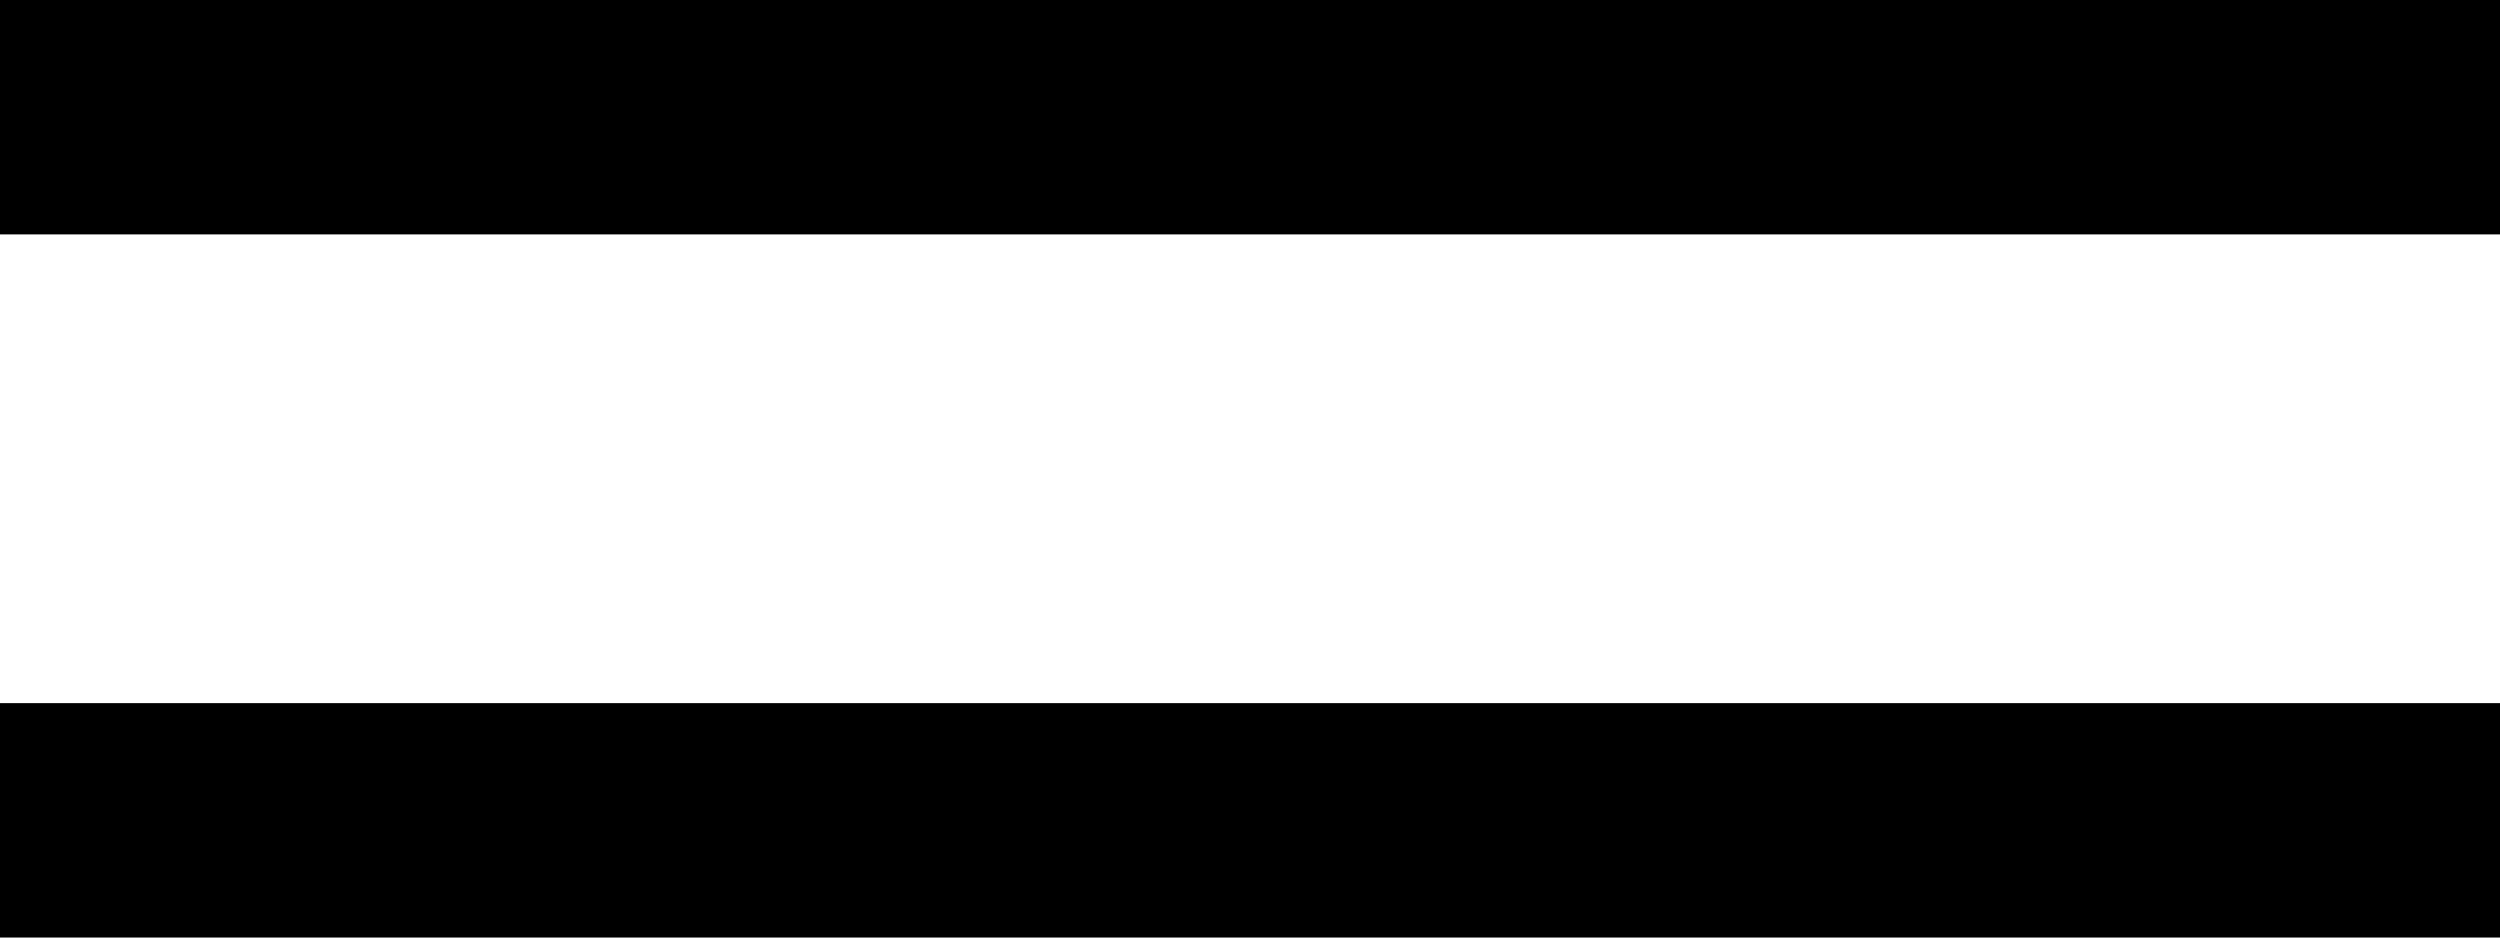
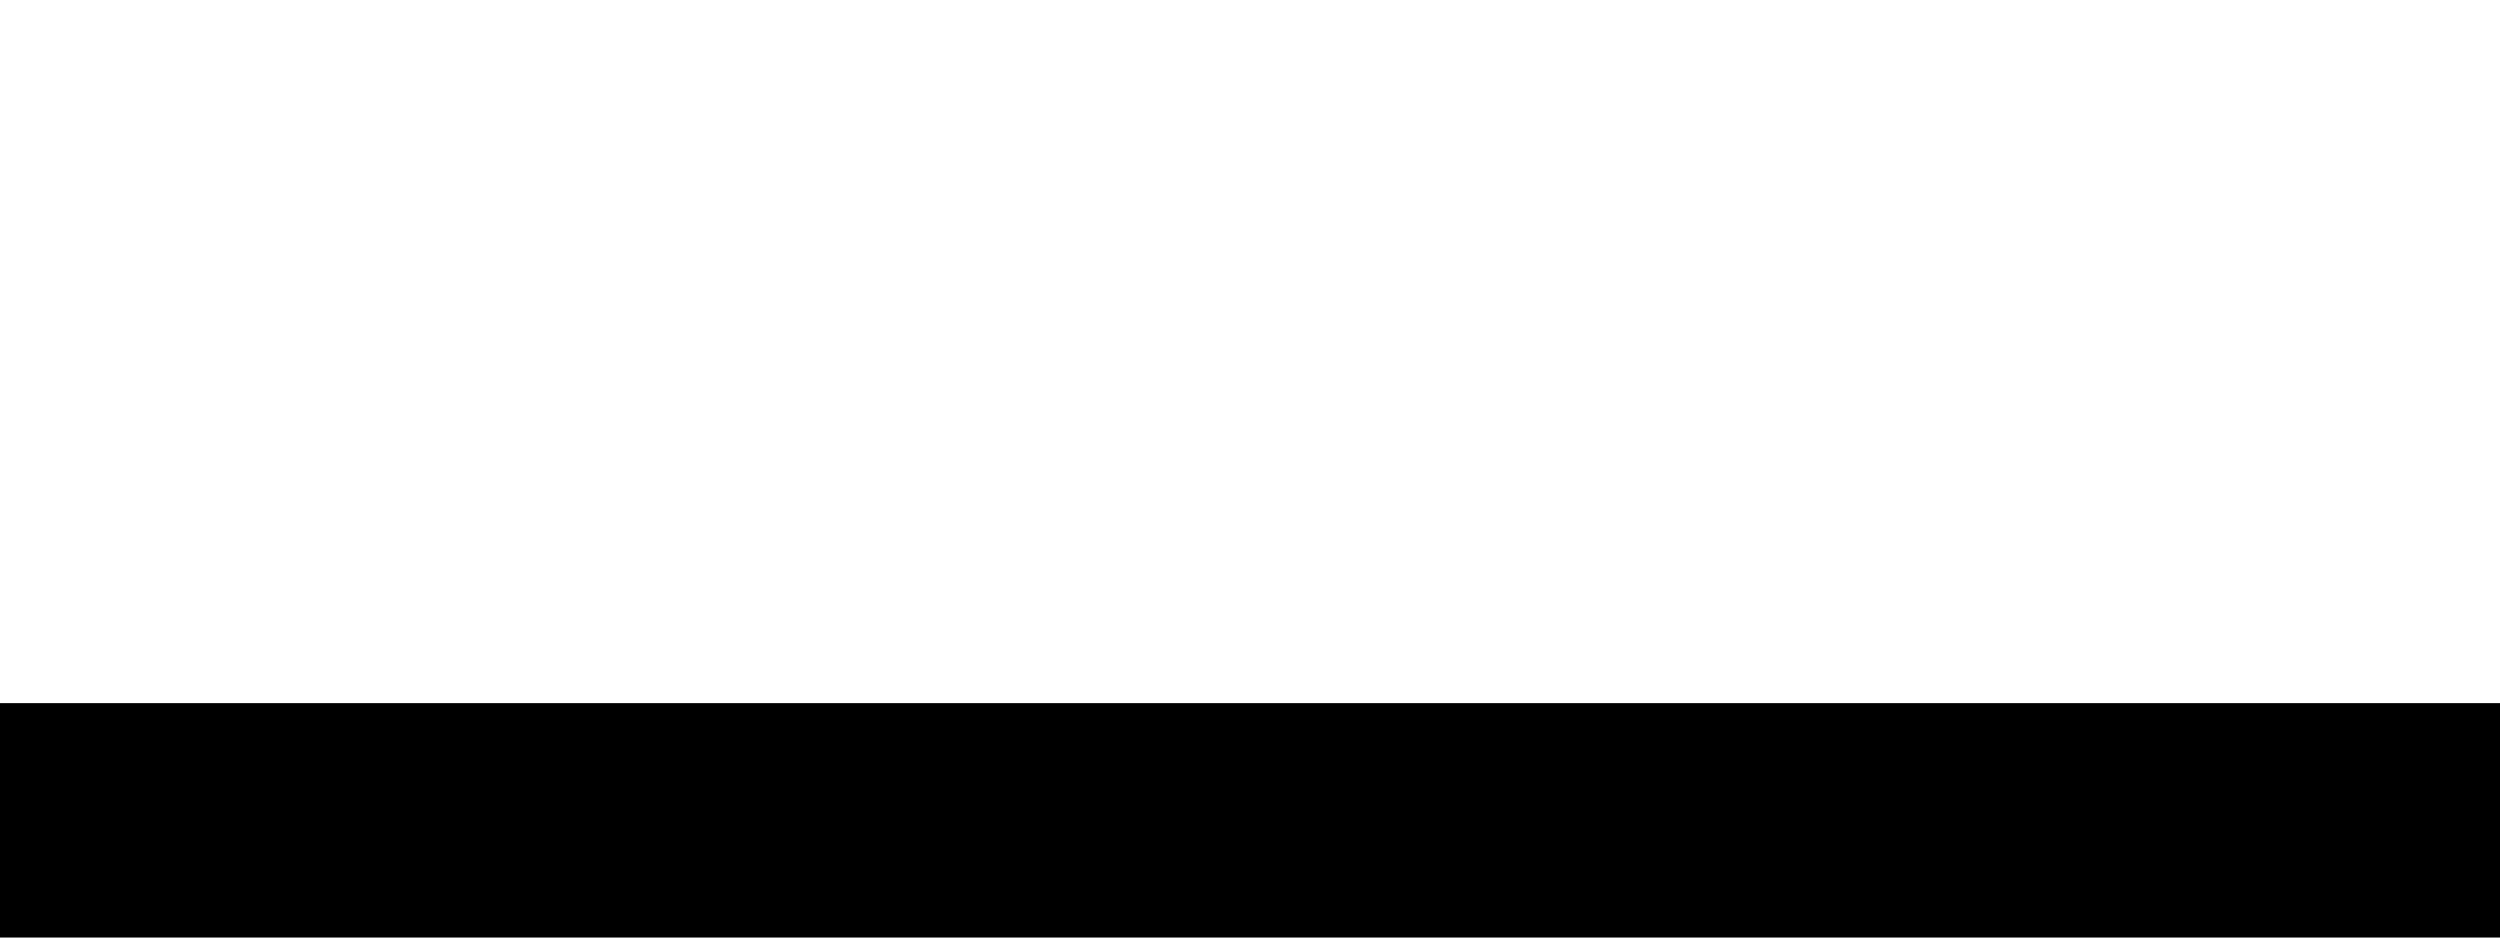
<svg xmlns="http://www.w3.org/2000/svg" width="24" height="9" viewBox="0 0 24 9" fill="none">
-   <path fill-rule="evenodd" clip-rule="evenodd" d="M24 2.25H0V0H24V2.25ZM0 6.75H24V9H0V6.75Z" fill="black" style="fill:black;fill-opacity:1;" />
+   <path fill-rule="evenodd" clip-rule="evenodd" d="M24 2.25H0V0V2.25ZM0 6.75H24V9H0V6.75Z" fill="black" style="fill:black;fill-opacity:1;" />
</svg>